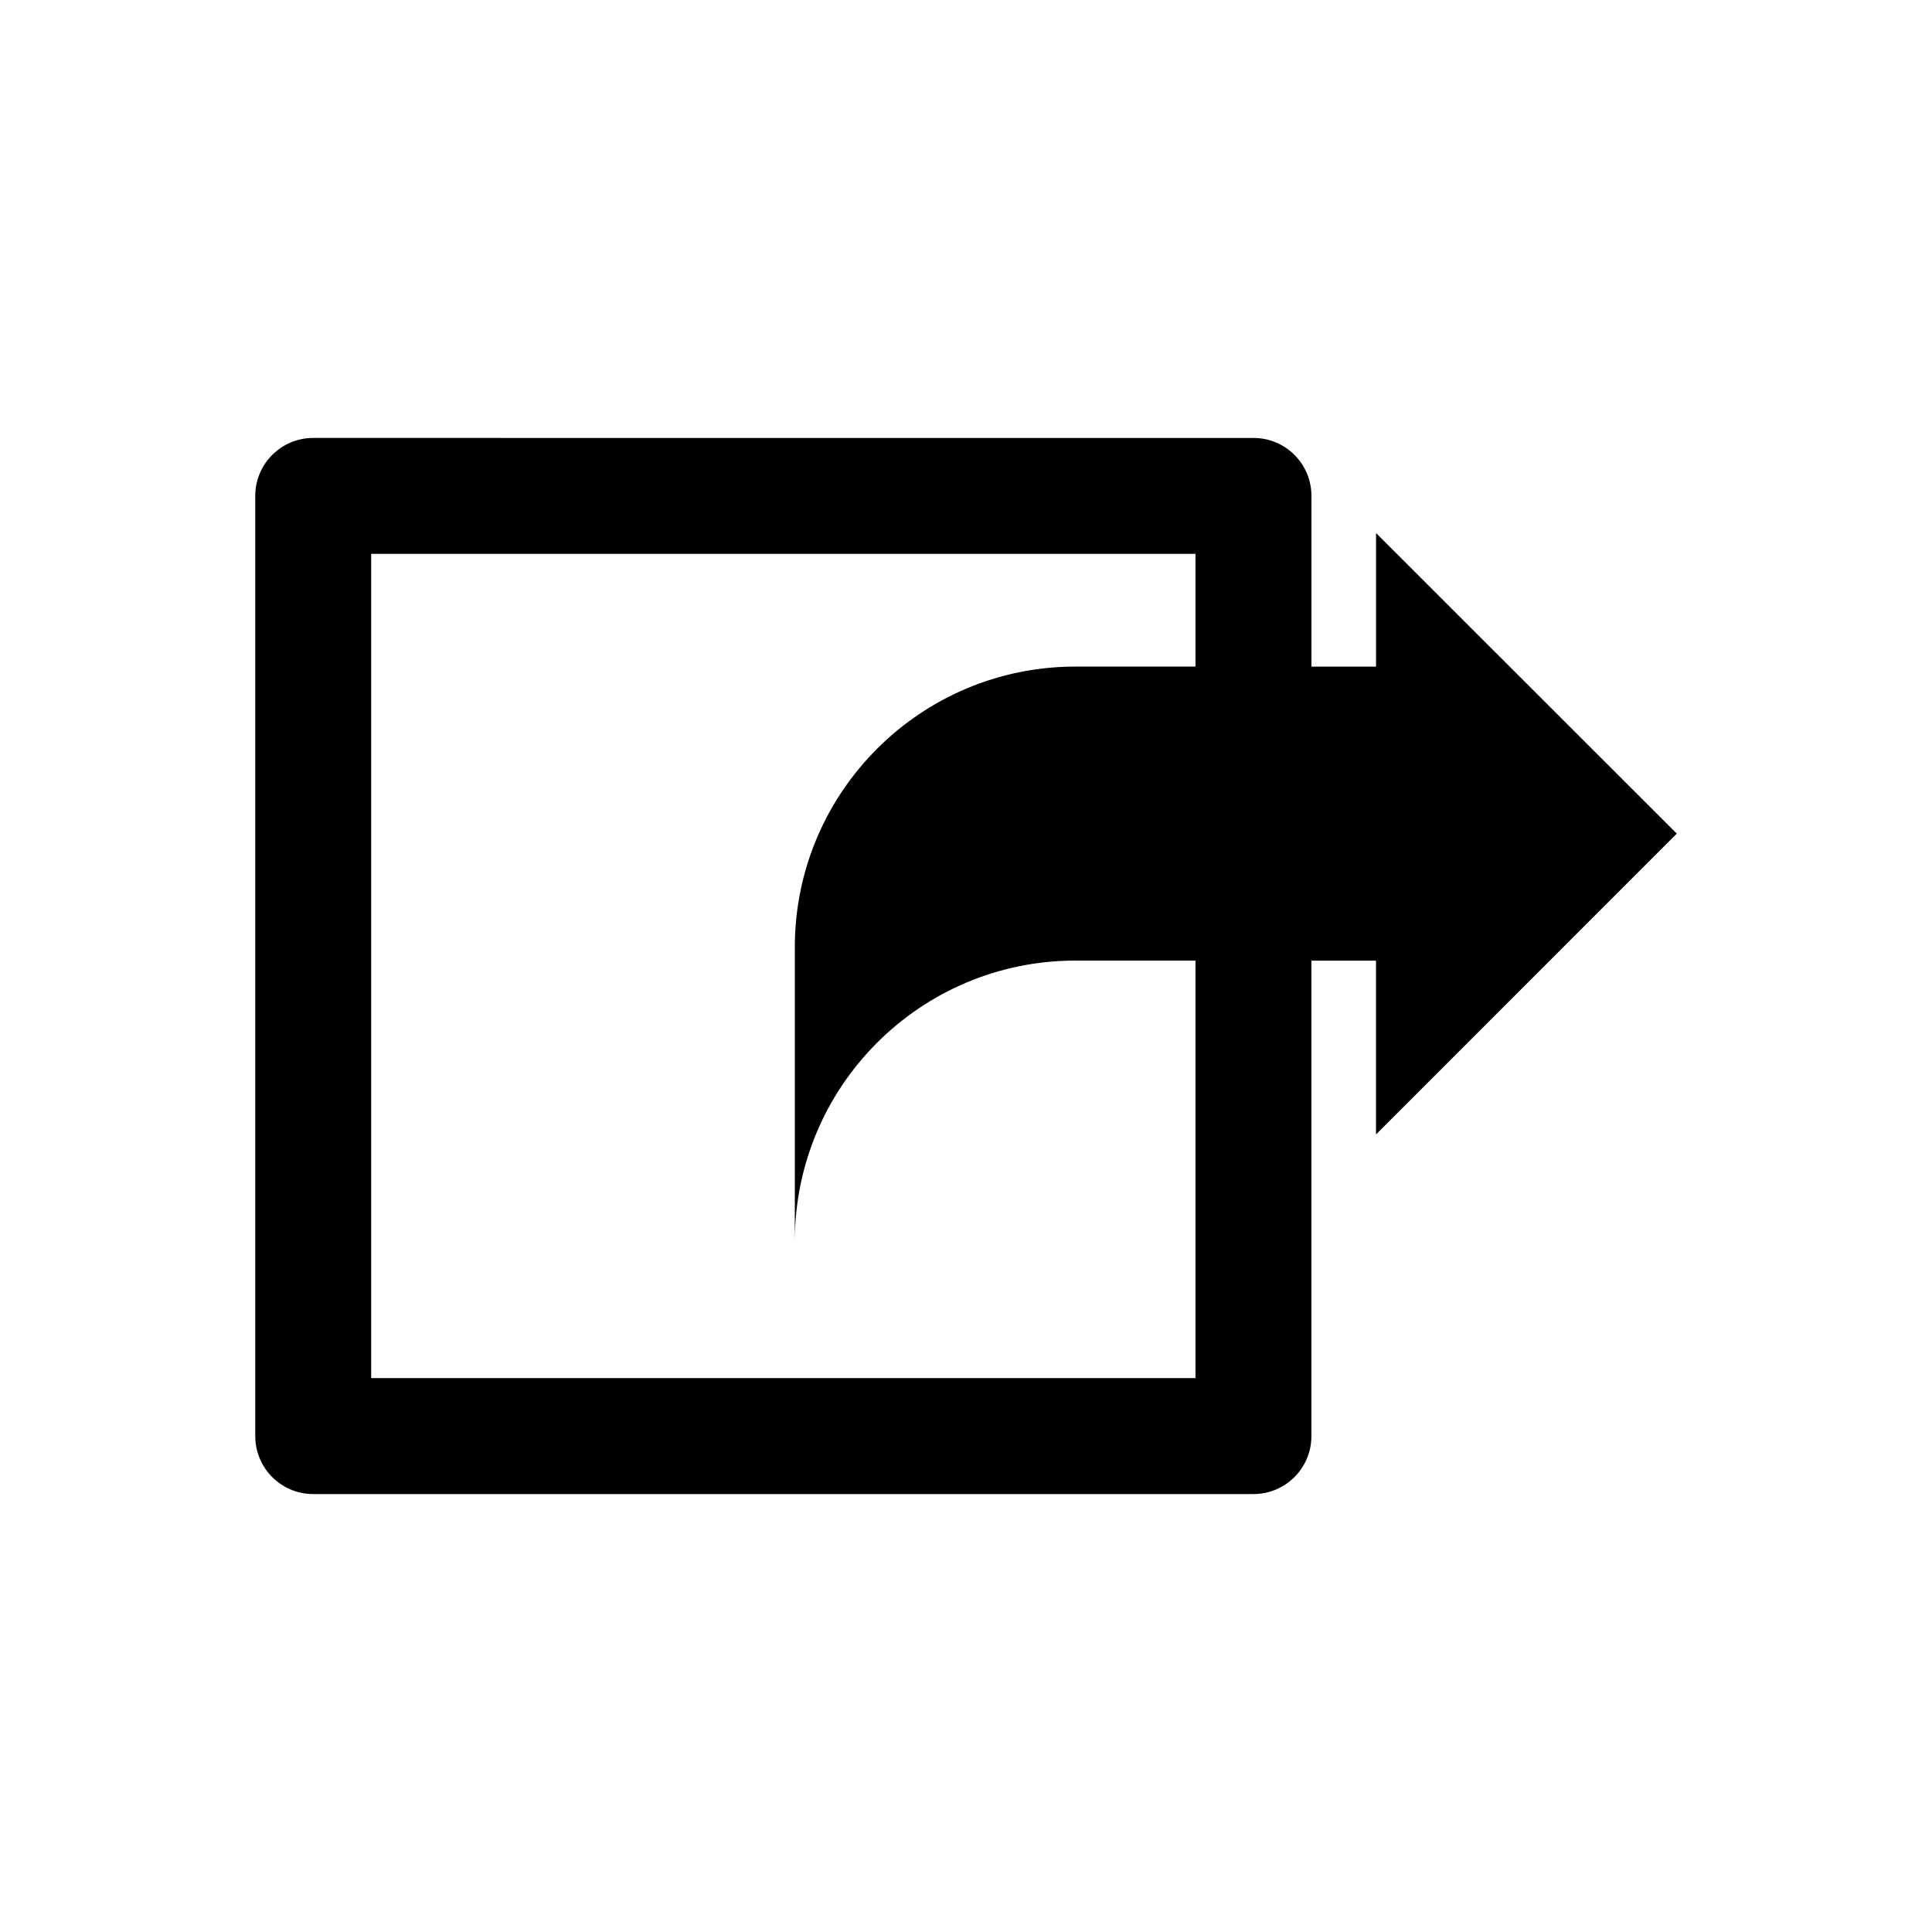
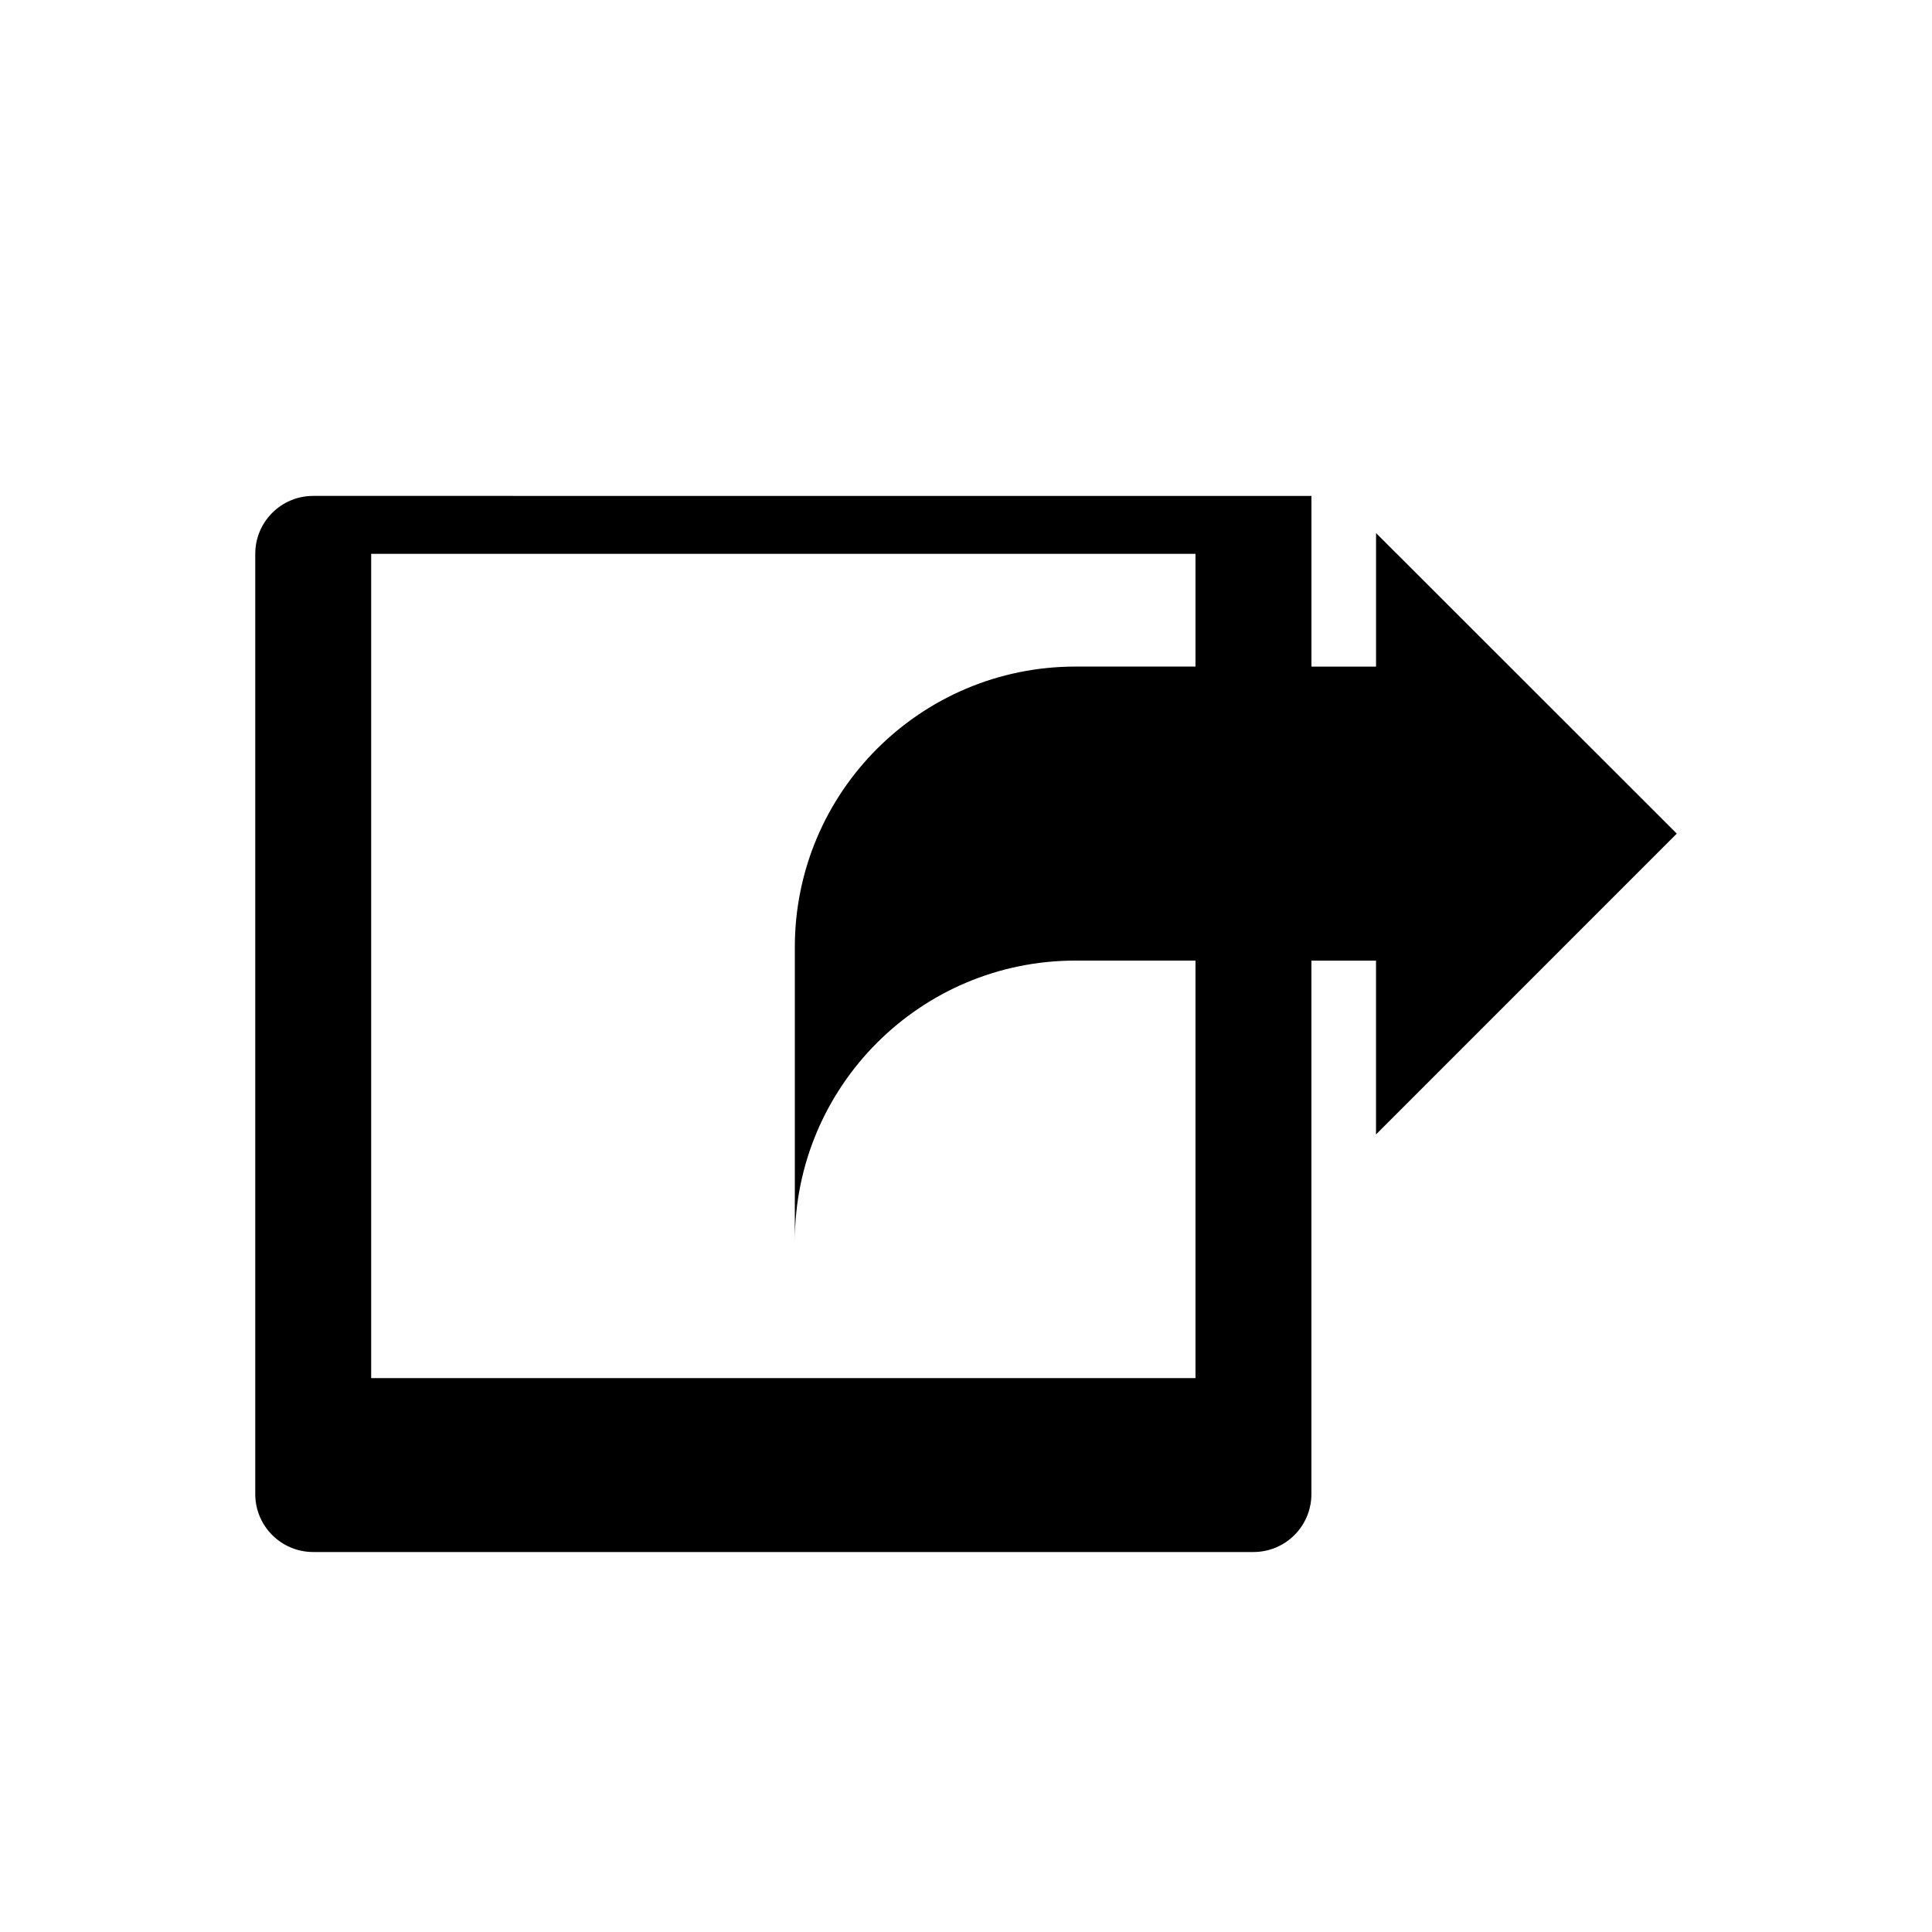
<svg xmlns="http://www.w3.org/2000/svg" version="1.1" id="Layer_1" x="0px" y="0px" width="50px" height="50px" viewBox="0 0 50 50" enable-background="new 0 0 50 50" xml:space="preserve">
-   <path d="M43.395,21.574l-7.783-7.779v3.457h-1.672v-4.418c0-0.829-0.67-1.5-1.5-1.5H8.106c-0.829,0-1.5,0.671-1.5,1.5v24.332  c0,0.829,0.671,1.5,1.5,1.5h24.333c0.83,0,1.5-0.671,1.5-1.5V24.861h1.672v4.498L43.395,21.574z M30.939,35.665H9.606V14.333h21.333  v2.918h-3.106c-4.011,0-7.263,3.254-7.263,7.263v7.609c0-4.011,3.252-7.263,7.263-7.263h3.106V35.665z" />
+   <path d="M43.395,21.574l-7.783-7.779v3.457h-1.672v-4.418H8.106c-0.829,0-1.5,0.671-1.5,1.5v24.332  c0,0.829,0.671,1.5,1.5,1.5h24.333c0.83,0,1.5-0.671,1.5-1.5V24.861h1.672v4.498L43.395,21.574z M30.939,35.665H9.606V14.333h21.333  v2.918h-3.106c-4.011,0-7.263,3.254-7.263,7.263v7.609c0-4.011,3.252-7.263,7.263-7.263h3.106V35.665z" />
</svg>